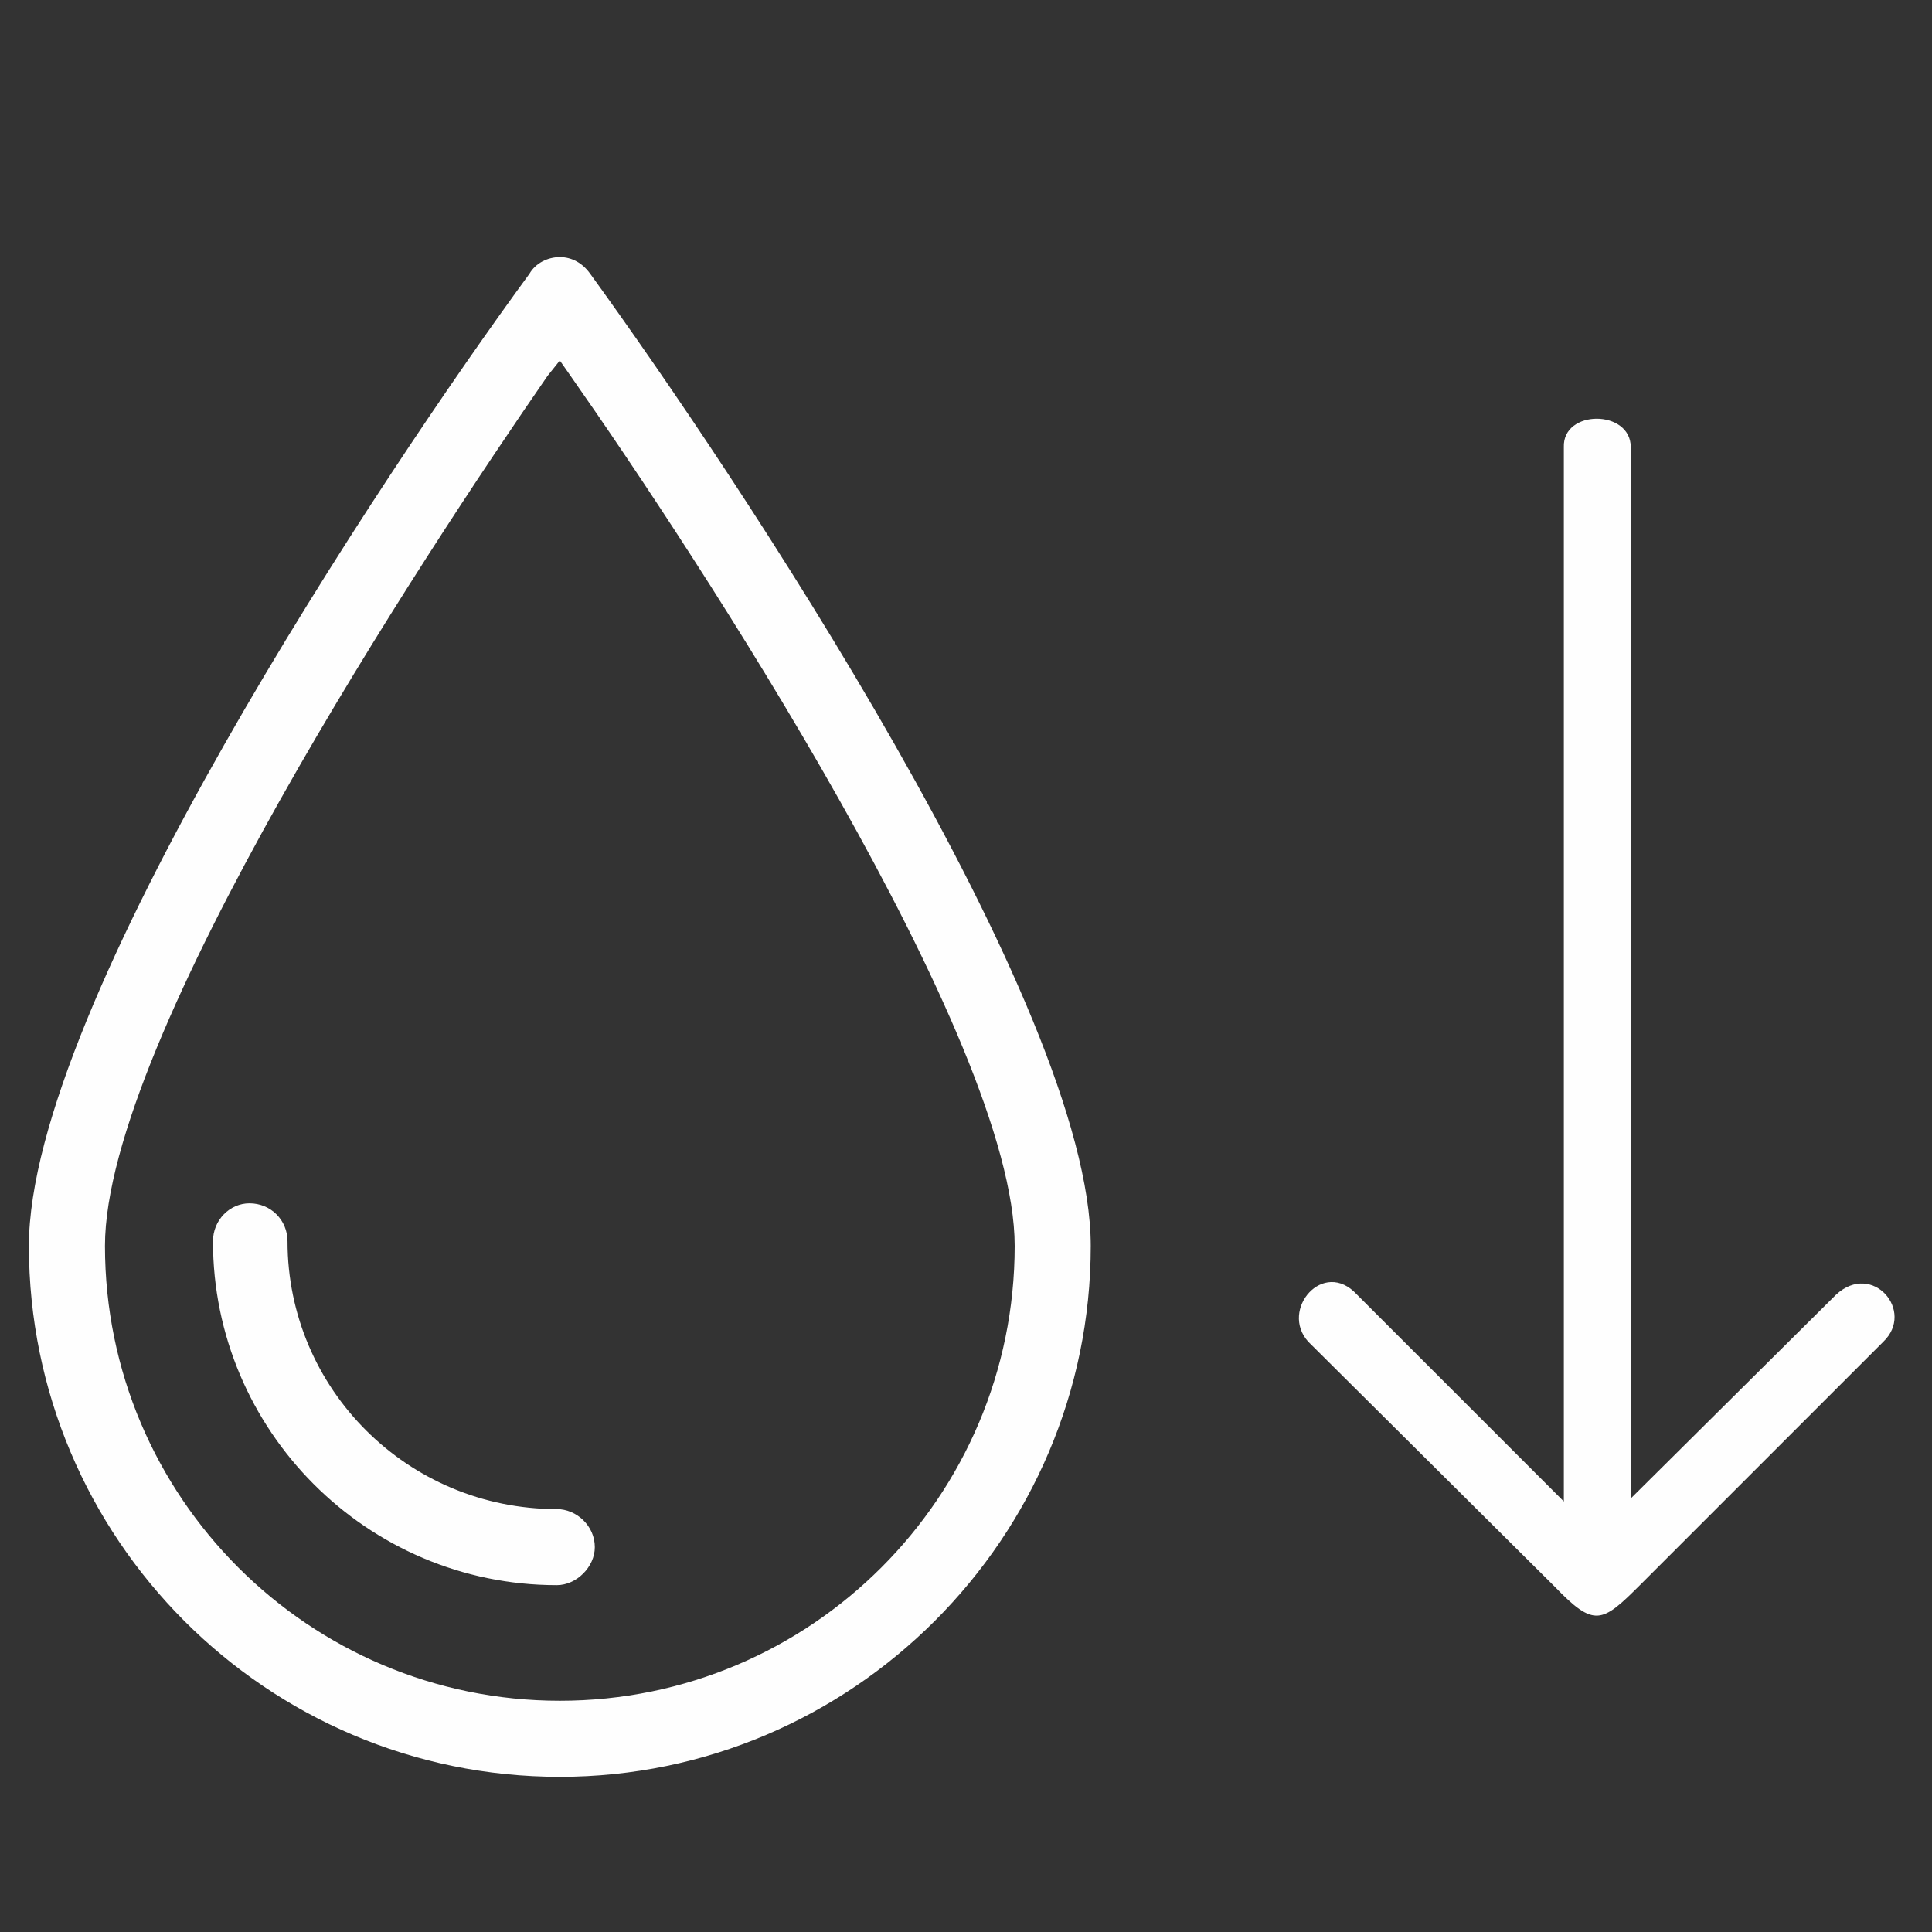
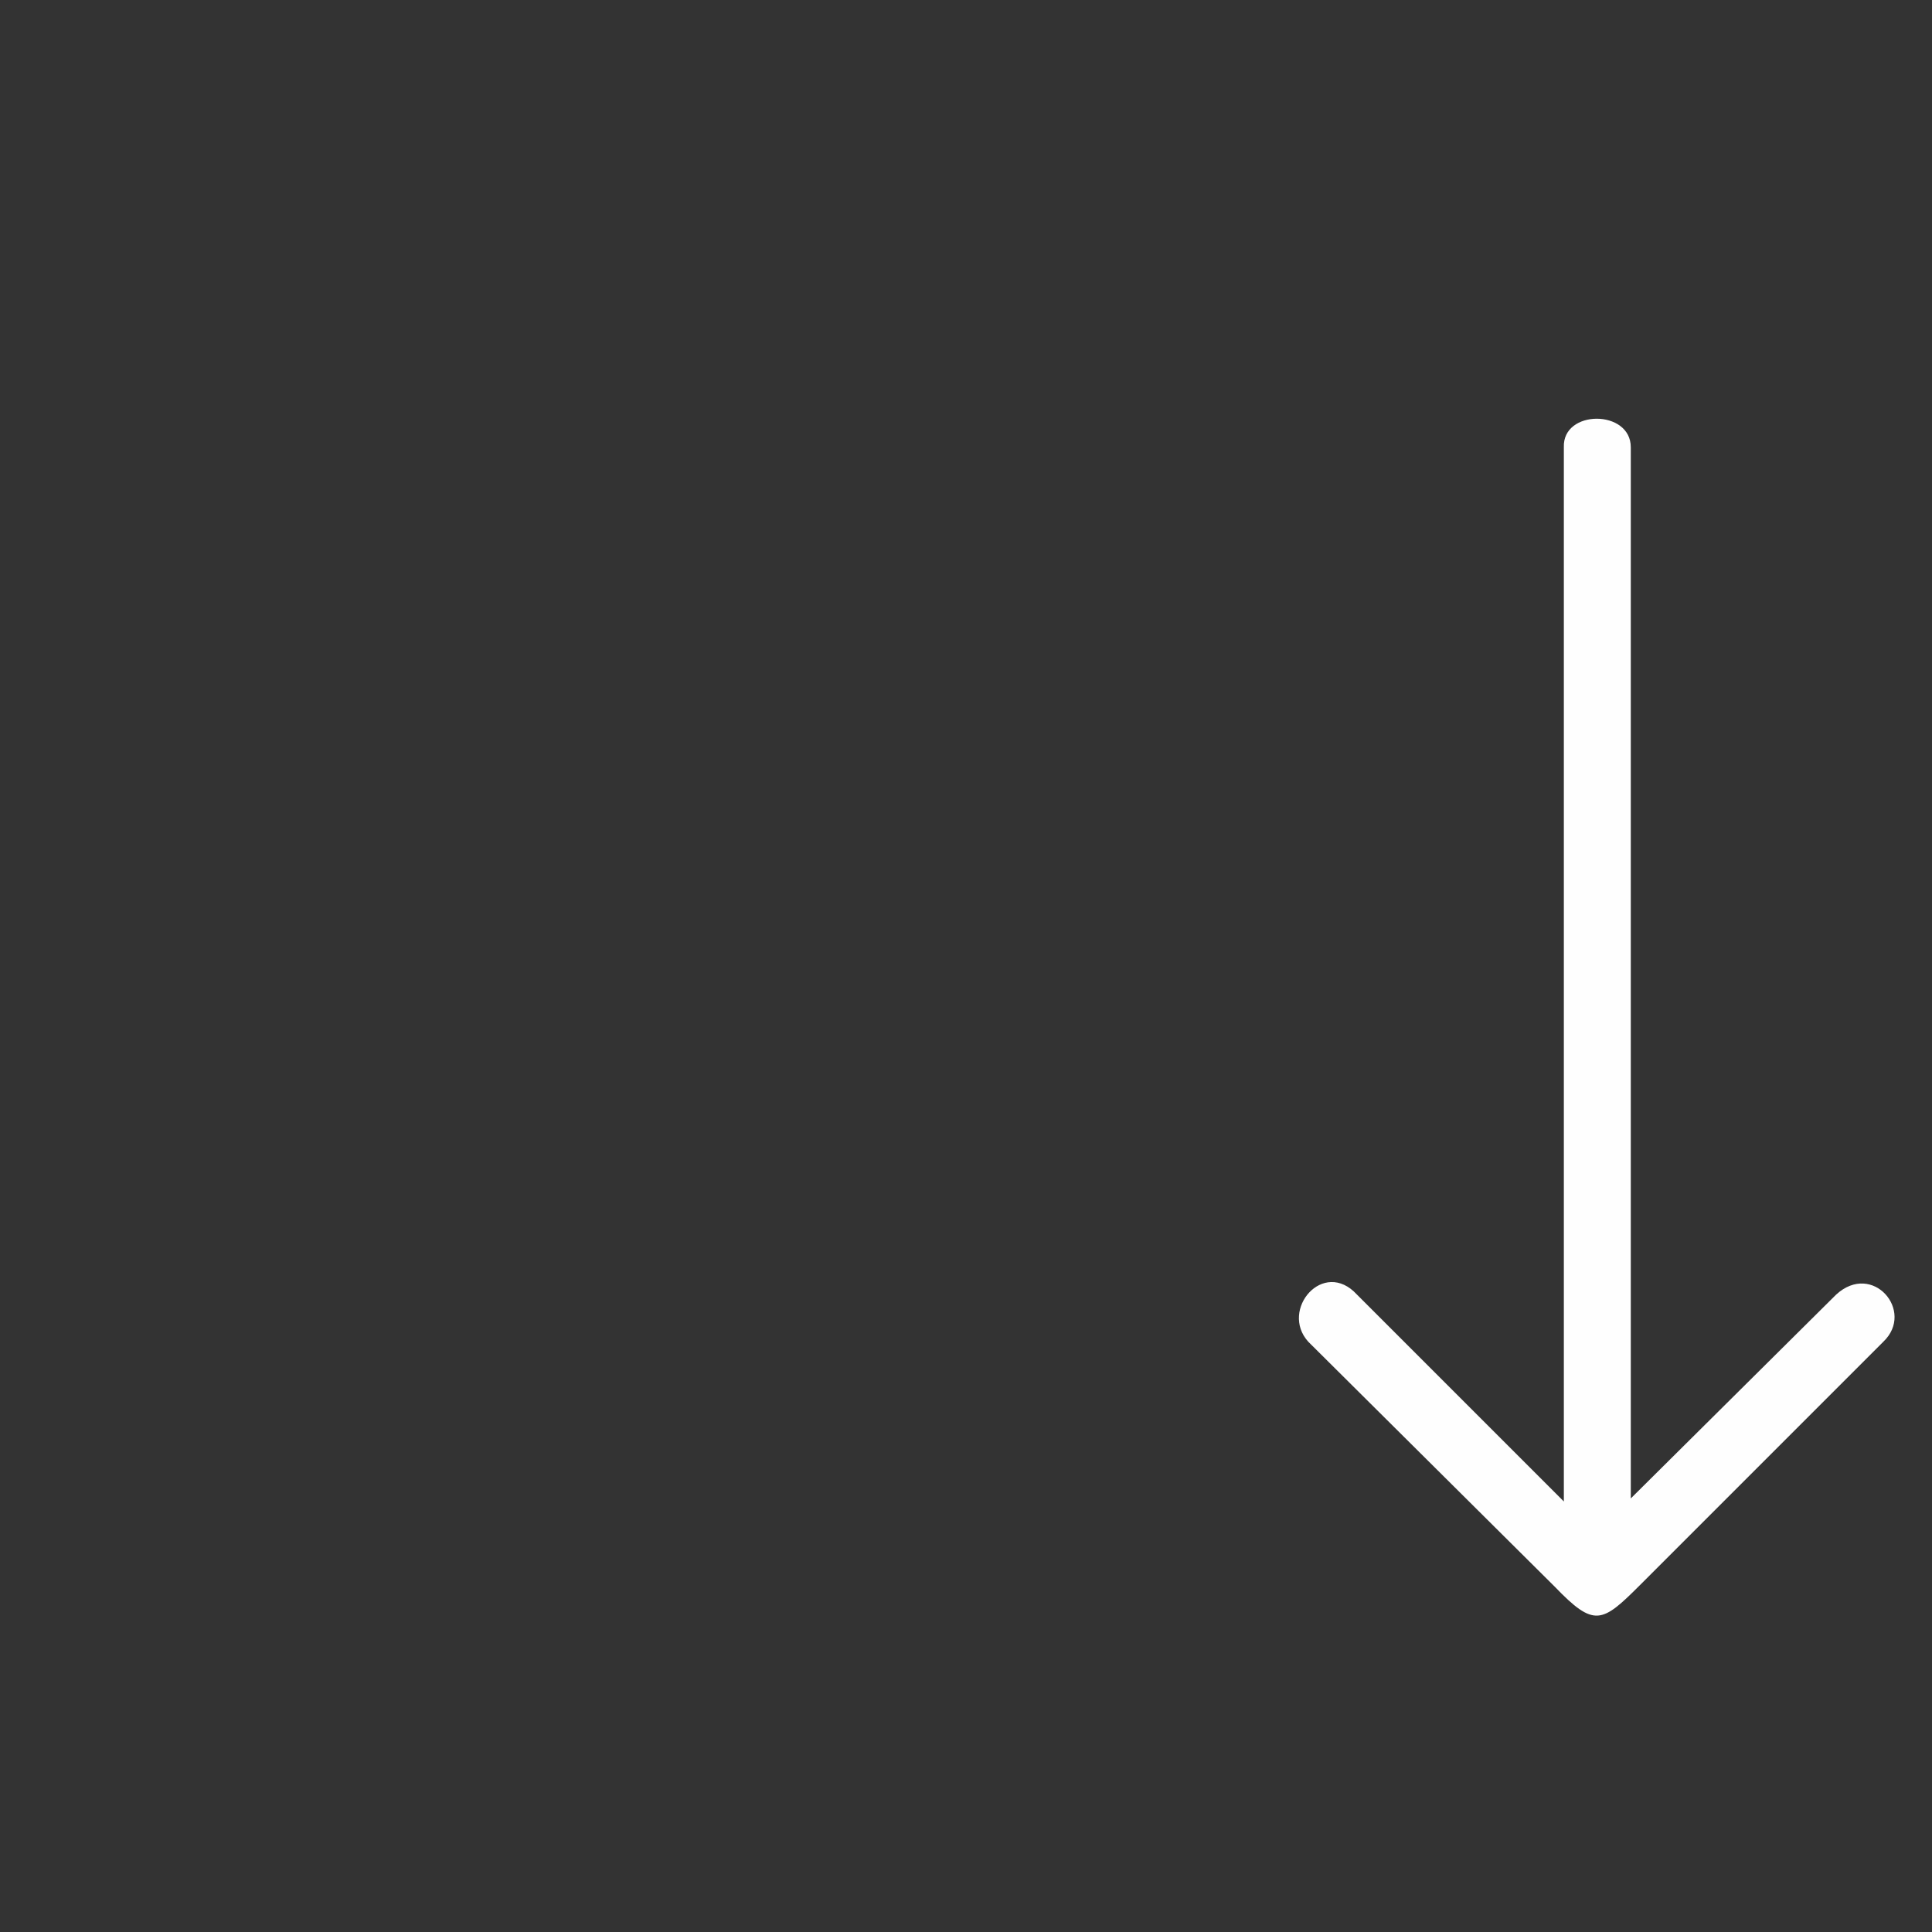
<svg xmlns="http://www.w3.org/2000/svg" xml:space="preserve" width="12.7mm" height="12.7mm" version="1.1" style="shape-rendering:geometricPrecision; text-rendering:geometricPrecision; image-rendering:optimizeQuality; fill-rule:evenodd; clip-rule:evenodd" viewBox="0 0 1270 1270">
  <rect x="0" y="0" width="1270" height="1270" fill="#333333" stroke="none" />
  <defs>
    <style type="text/css">
   
    .fil0 {fill:#FEFEFE}
    .fil1 {fill:#FEFEFE;fill-rule:nonzero}
   
  </style>
  </defs>
  <g id="Слой_x0020_1">
    <g id="_968754528">
-       <path class="fil0" d="M717 819c0,-158 -234,-508 -329,-639 -5,-7 -12,-11 -20,-11 -8,0 -16,4 -20,11 -96,131 -329,481 -329,639 0,192 156,349 349,349 192,0 349,-157 349,-349zm-648 0c0,-136 210,-455 291,-572l8 -10 7 10c82,117 292,436 292,572 0,165 -134,299 -299,299 -165,0 -299,-134 -299,-299zm120 -3c0,-14 -11,-25 -25,-25 -13,0 -24,11 -24,25 0,124 101,226 226,226 13,0 25,-12 25,-25 0,-14 -12,-25 -25,-25 -98,0 -177,-79 -177,-176z" />
      <path class="fil1" d="M1072 294l0 691 135 -134c24,-22 52,11 31,31l-160 160c-25,25 -30,28 -56,1l-162 -161c-19,-21 10,-55 32,-31l136 136 0 -693c-1,-25 44,-25 44,0z" />
    </g>
  </g>
</svg>